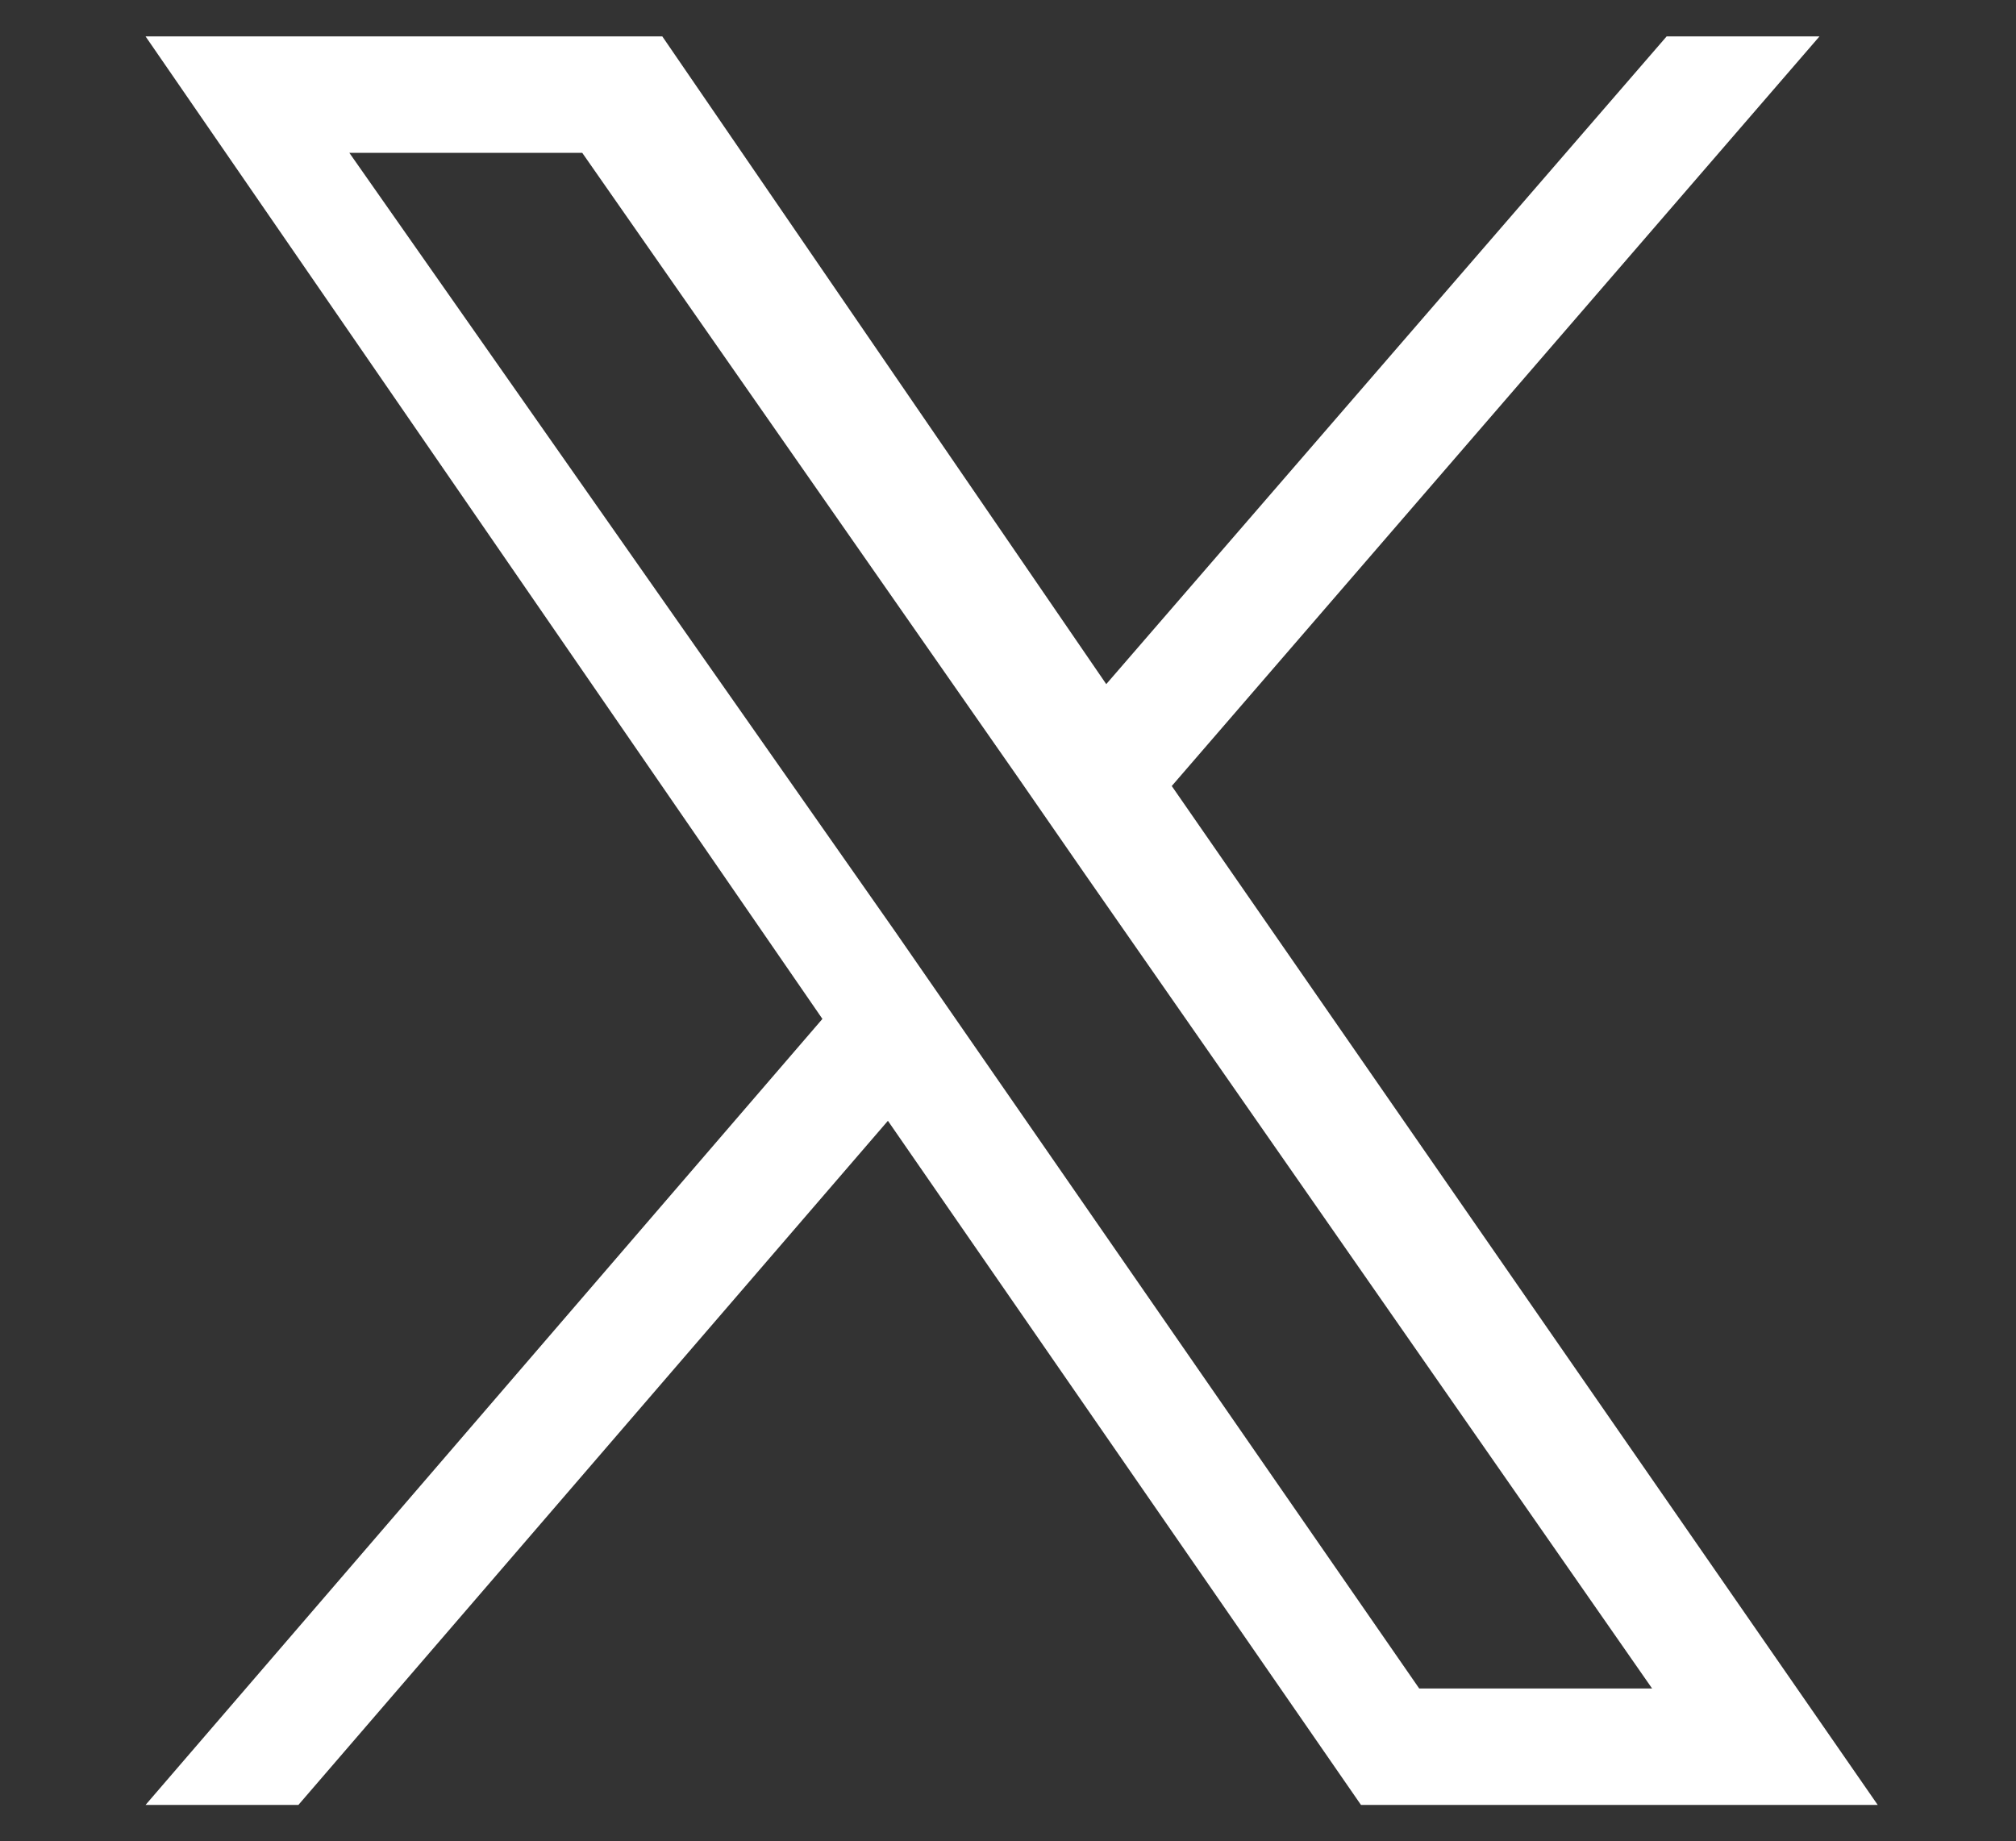
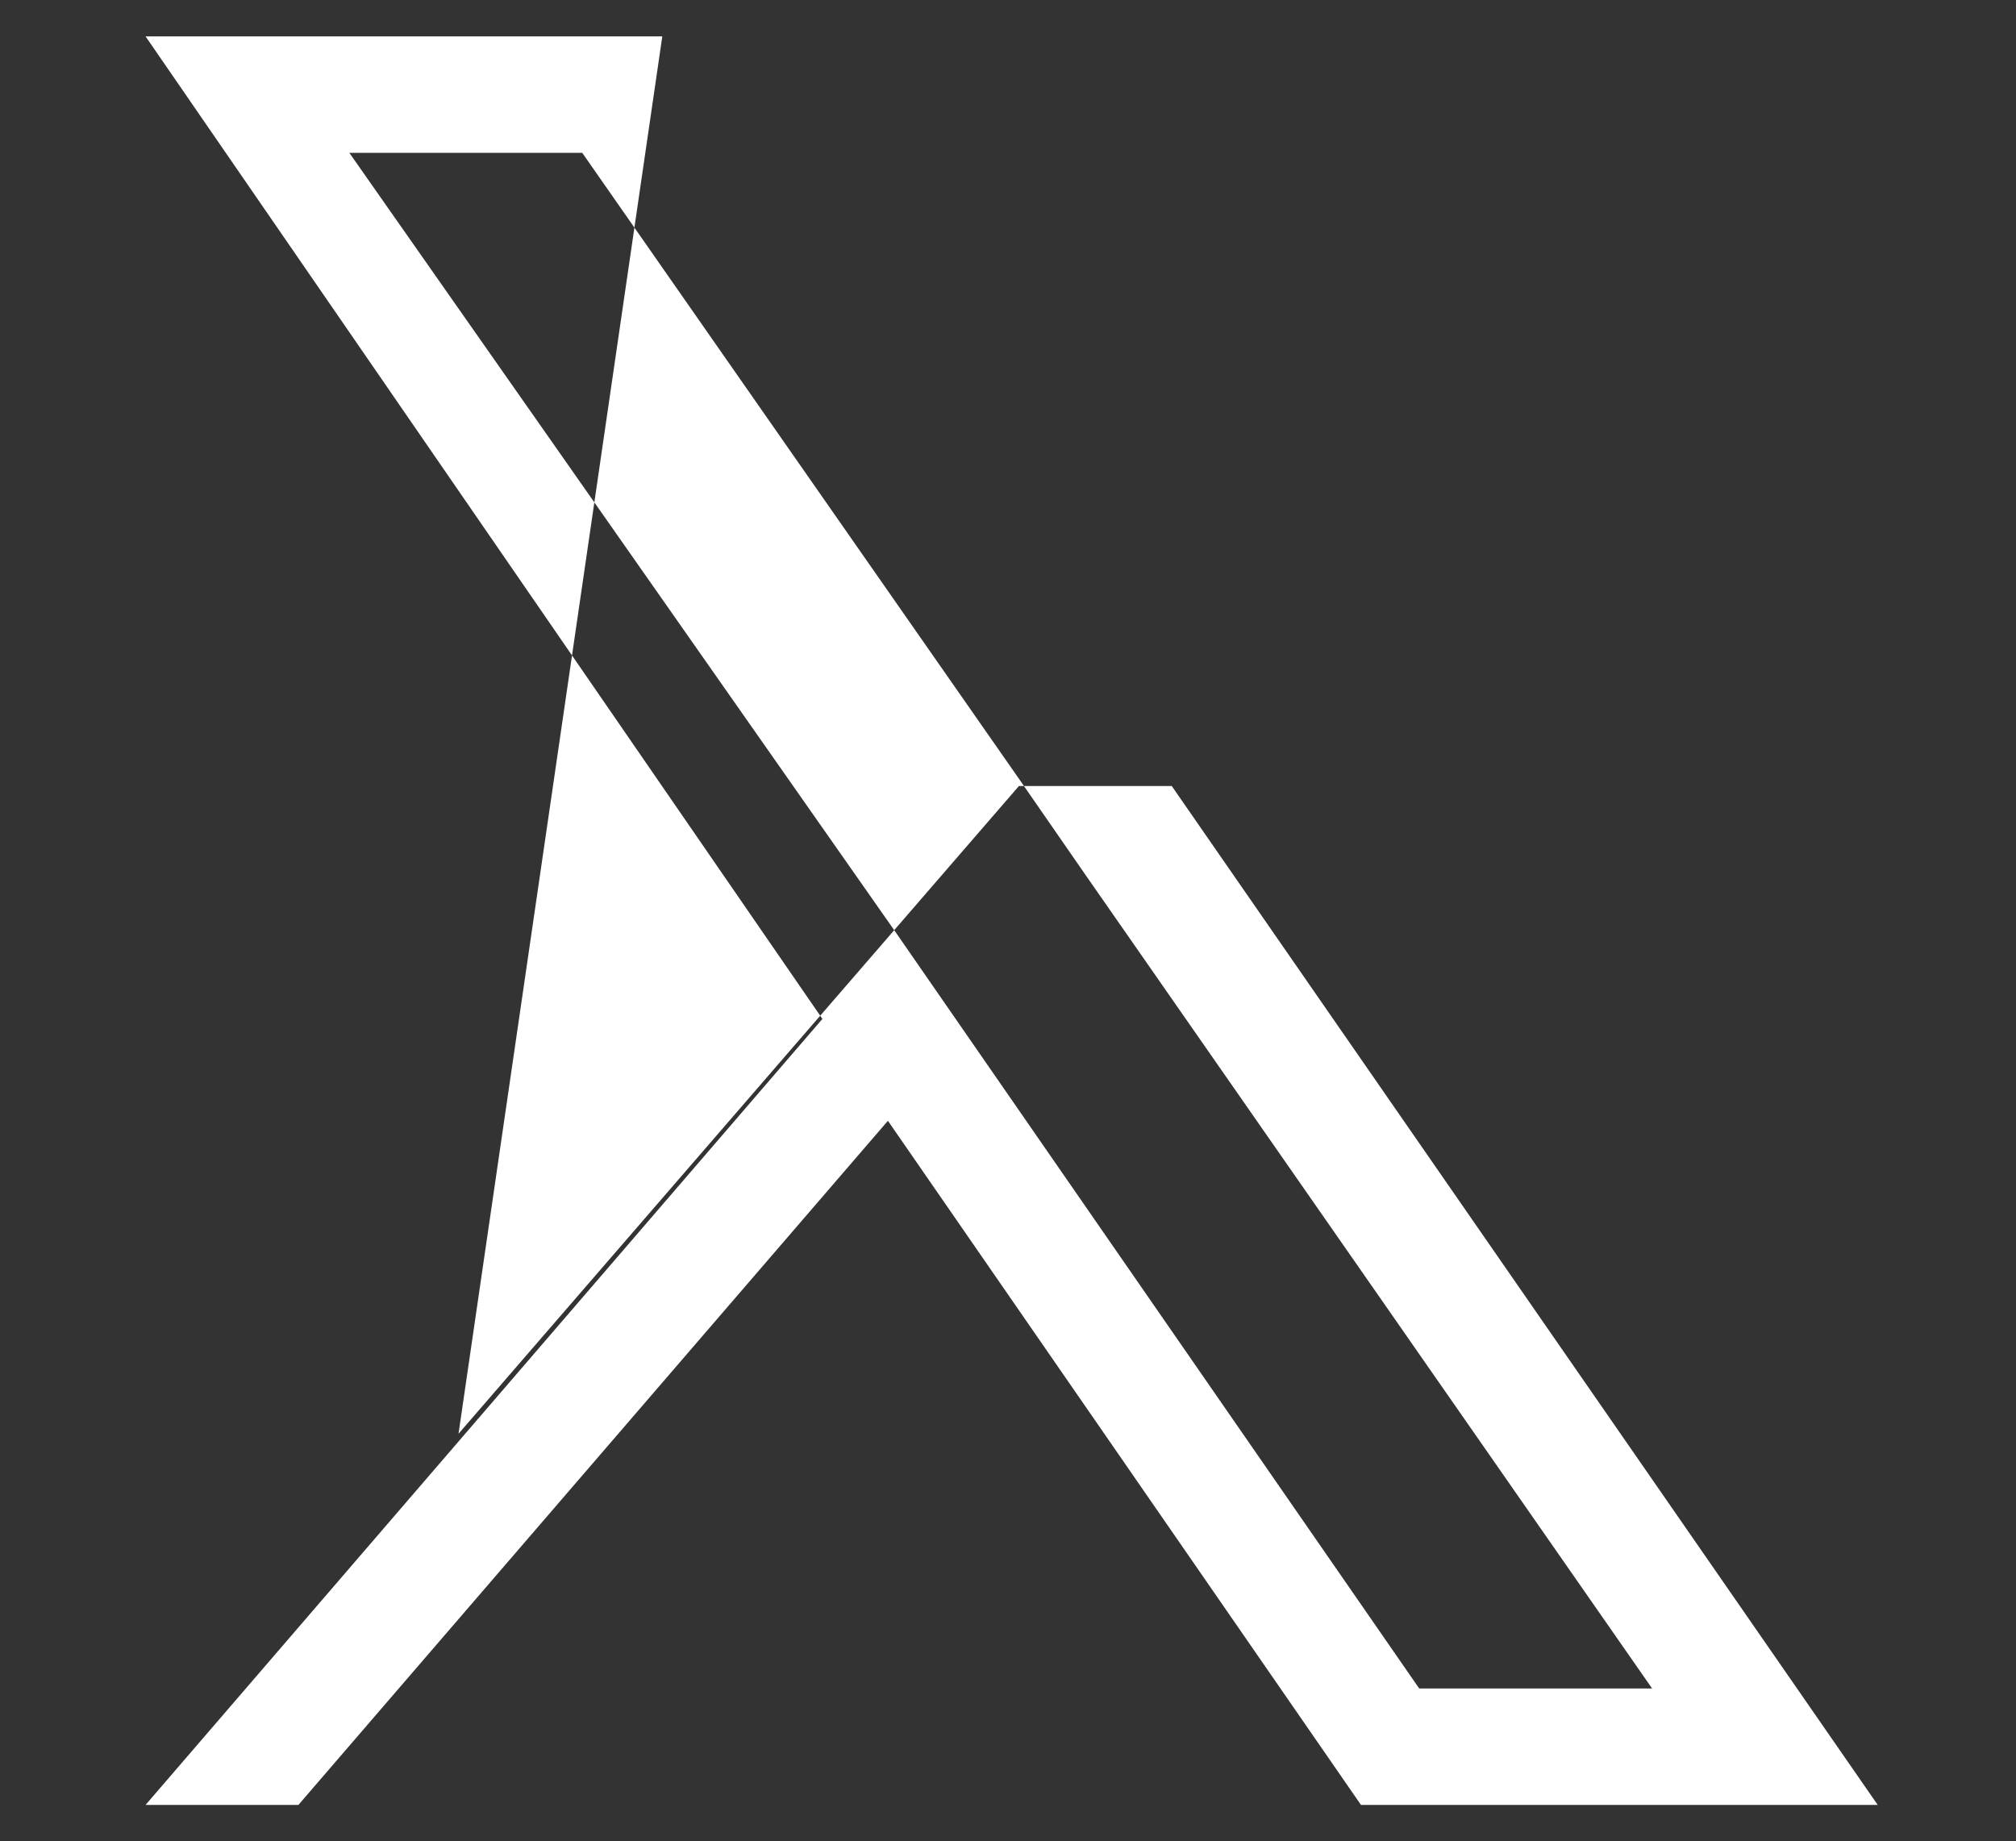
<svg xmlns="http://www.w3.org/2000/svg" version="1.1" id="レイヤー_1" x="0px" y="0px" viewBox="0 0 27.7 25.3" style="enable-background:new 0 0 27.7 25.3;" xml:space="preserve">
  <rect x="0" y="0" width="27.7" height="25.3" fill="#333333" stroke="none" />
  <style type="text/css">
	.st0{fill:#FFFFFF;}
</style>
-   <path class="st0" d="M16.1,10.8L25,0.5h-2.1l-7.7,8.9L9.1,0.5H2L11.3,14L2,24.8h2.1l8.1-9.4l6.5,9.4h7.1L16.1,10.8L16.1,10.8z   M13.2,14.1l-0.9-1.3L4.8,2.1h3.2l6,8.6l0.9,1.3l7.8,11.2h-3.2L13.2,14.1L13.2,14.1z" />
+   <path class="st0" d="M16.1,10.8h-2.1l-7.7,8.9L9.1,0.5H2L11.3,14L2,24.8h2.1l8.1-9.4l6.5,9.4h7.1L16.1,10.8L16.1,10.8z   M13.2,14.1l-0.9-1.3L4.8,2.1h3.2l6,8.6l0.9,1.3l7.8,11.2h-3.2L13.2,14.1L13.2,14.1z" />
</svg>